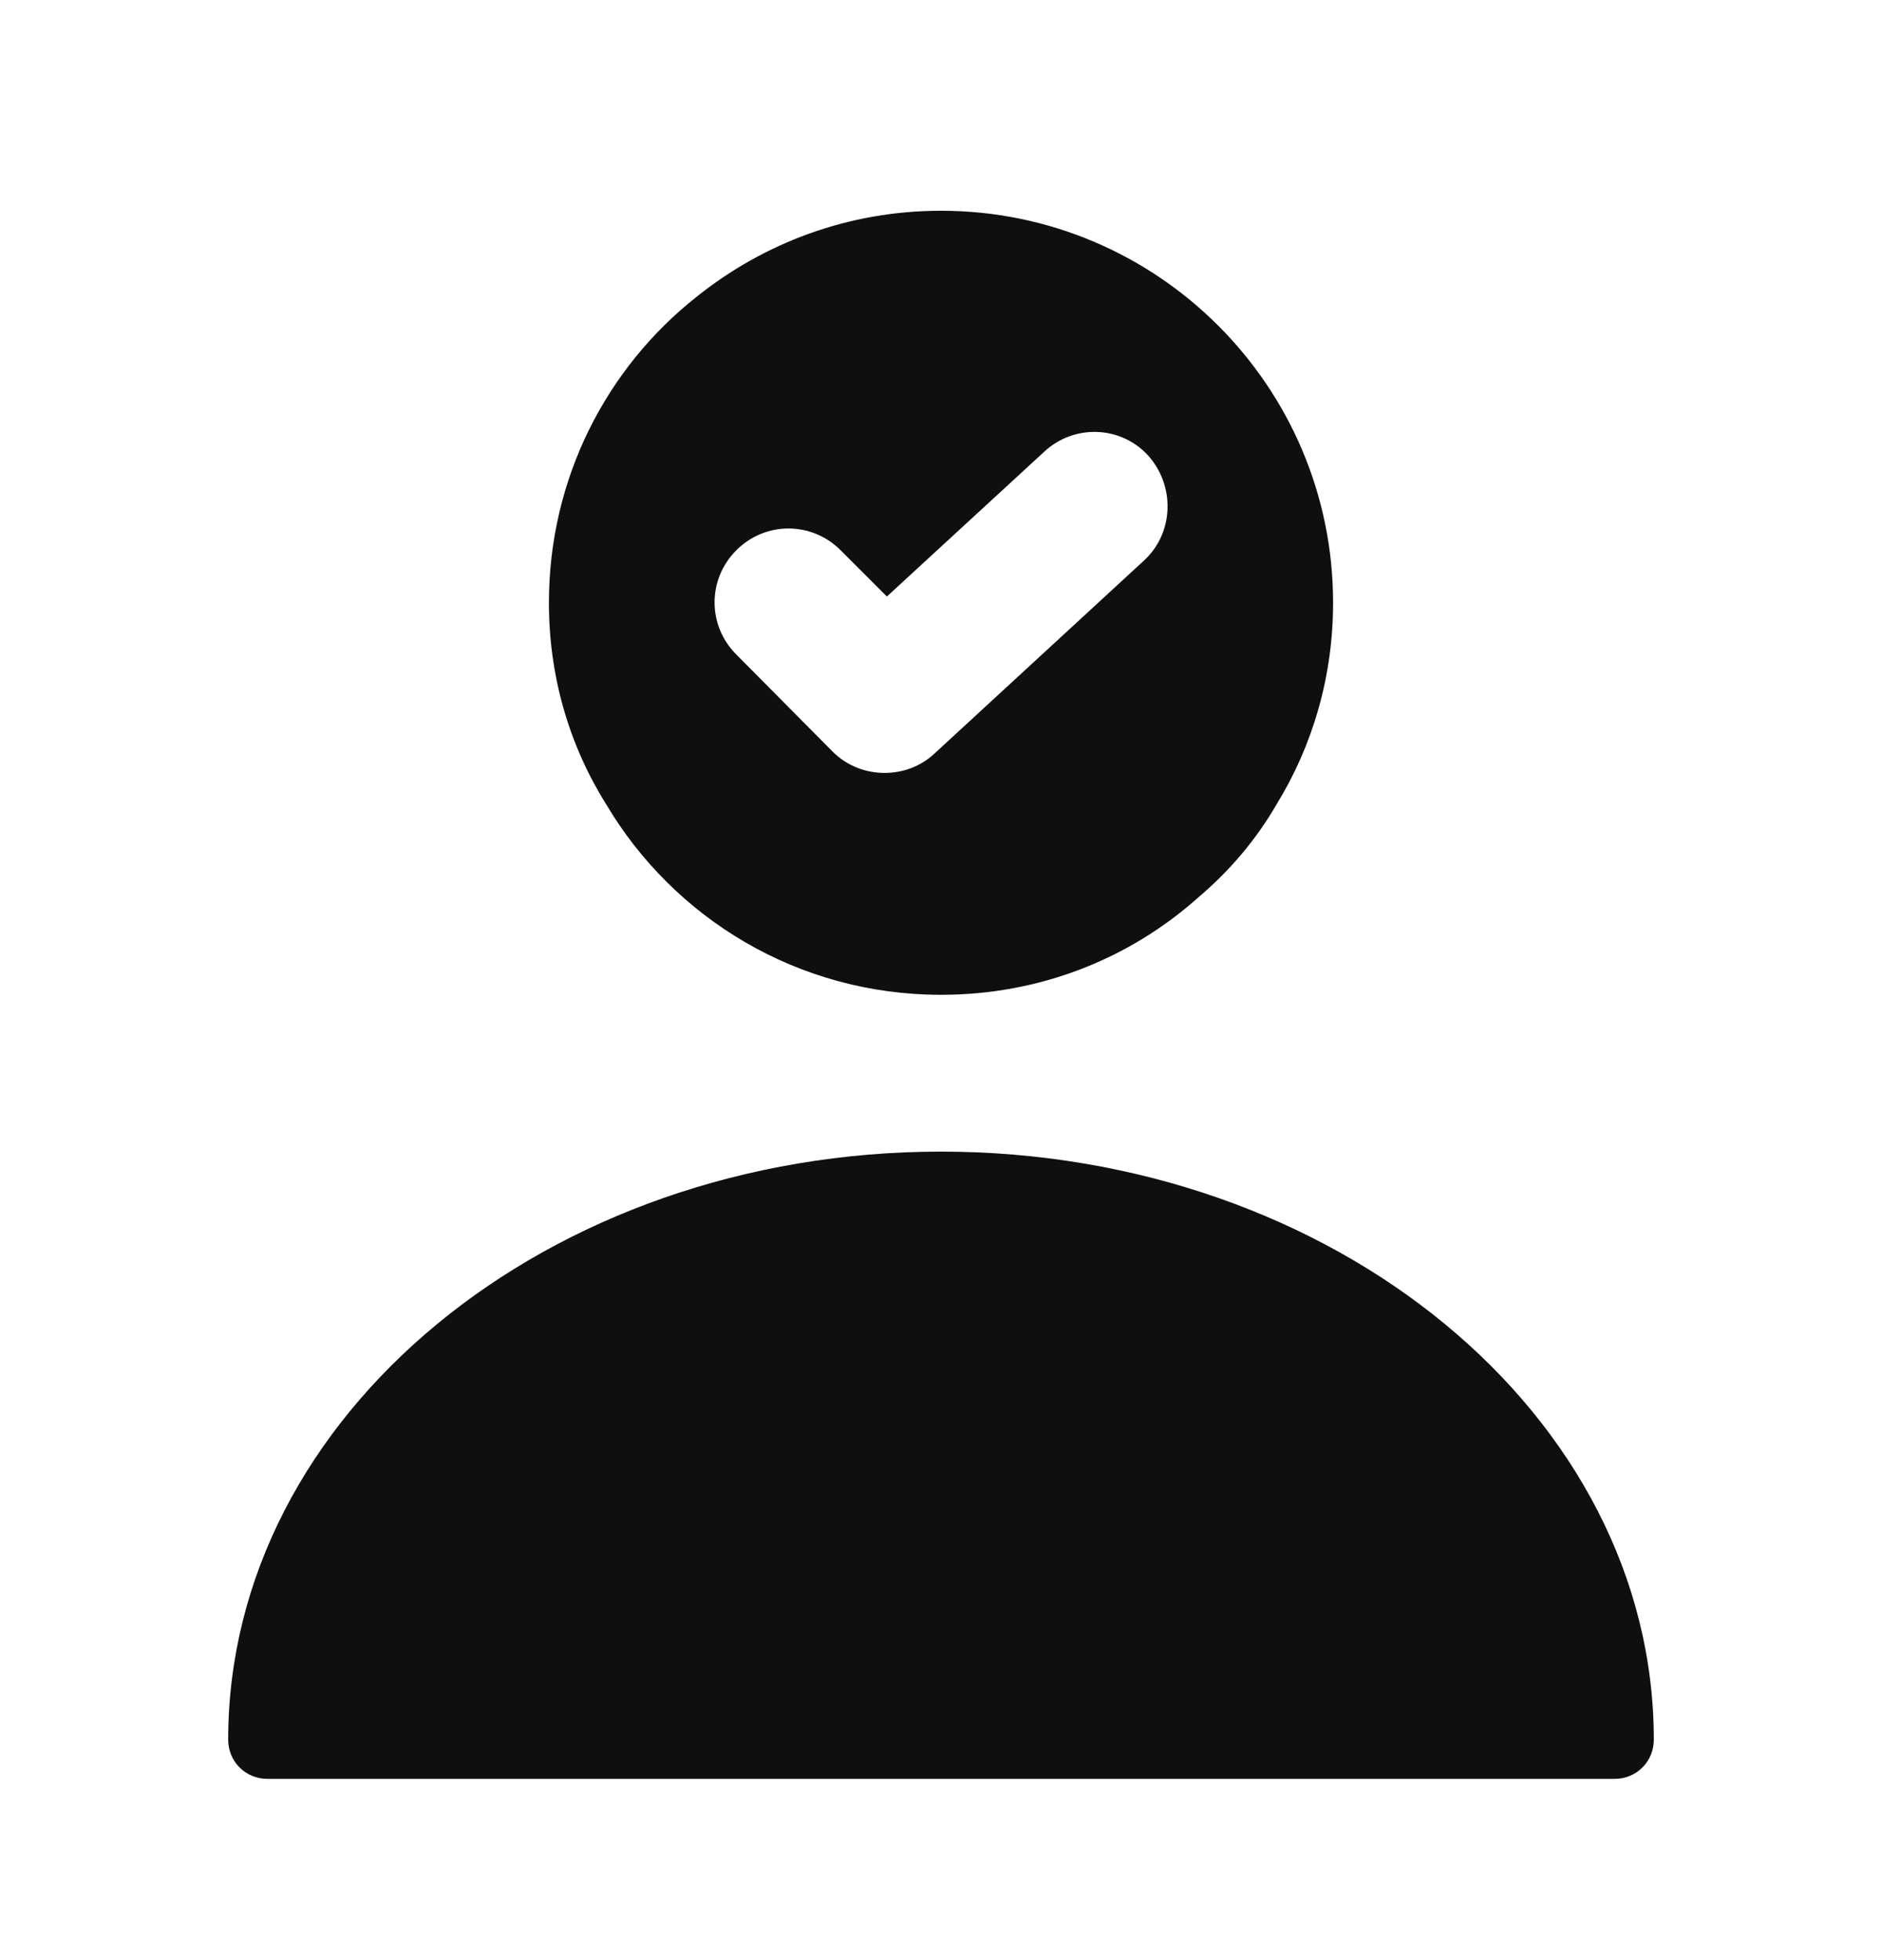
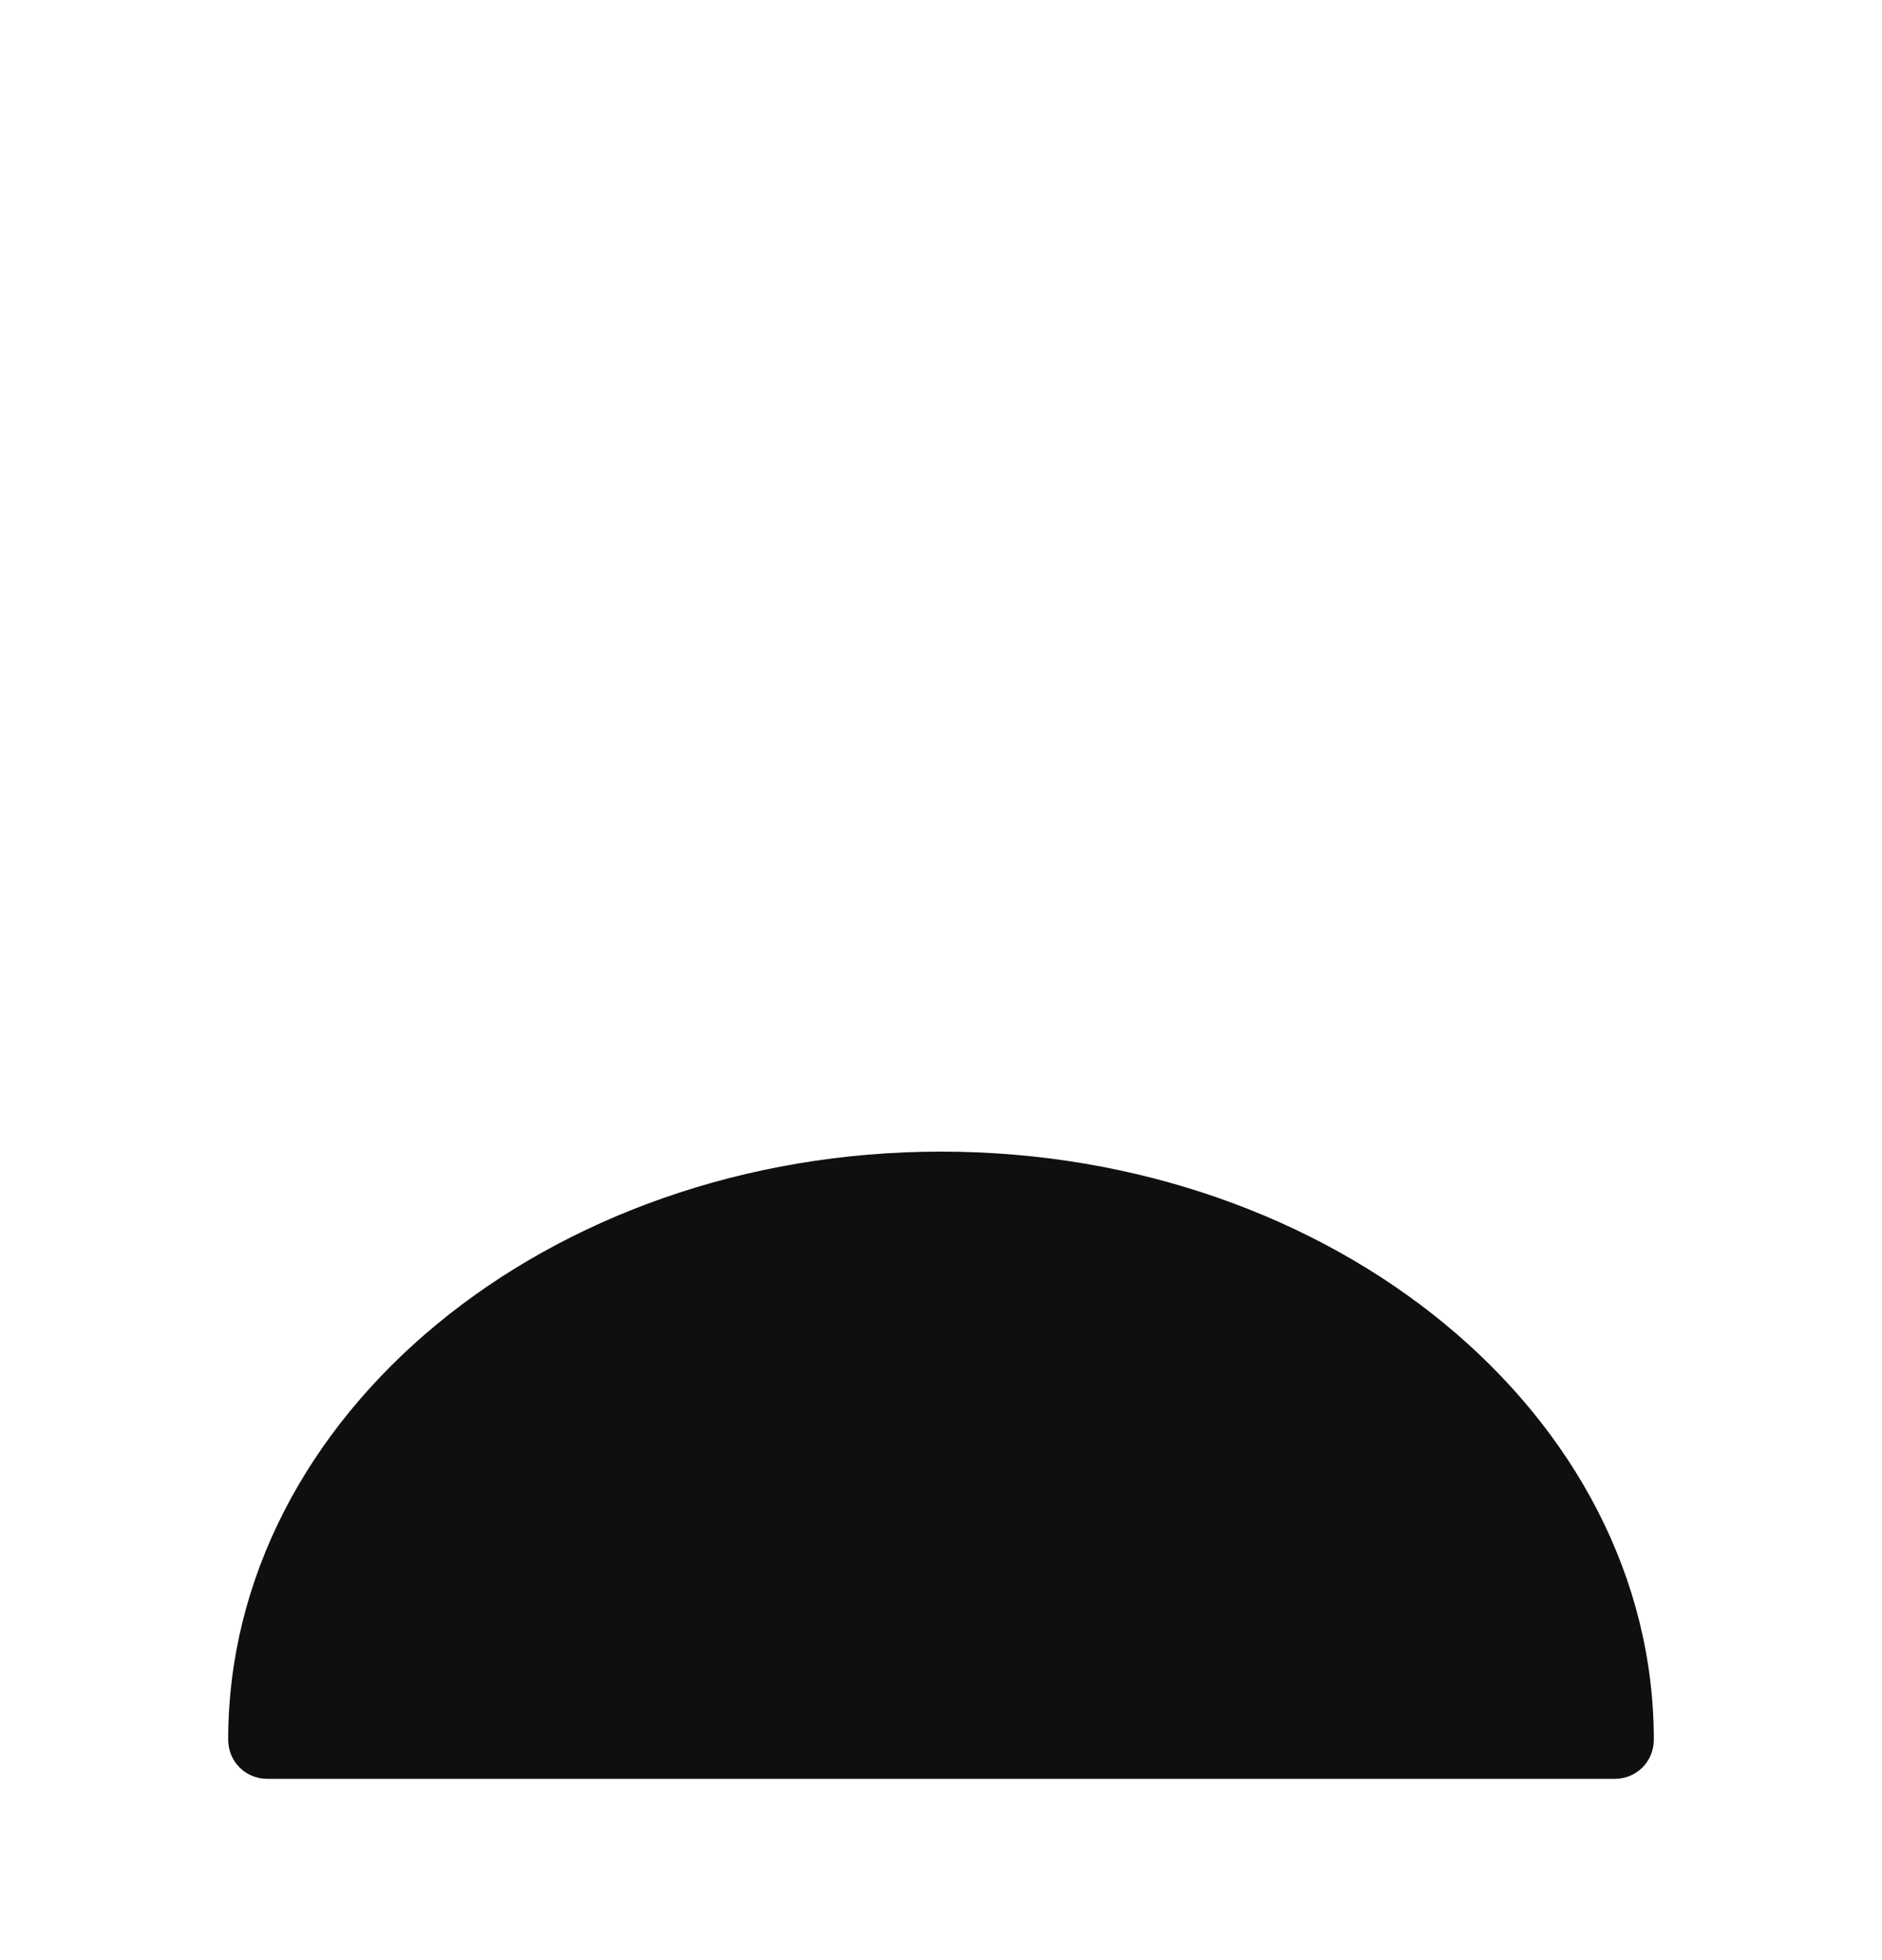
<svg xmlns="http://www.w3.org/2000/svg" width="24" height="25" viewBox="0 0 24 25" fill="none">
  <path d="M12 14.688C6.99 14.688 2.91 18.048 2.91 22.188C2.91 22.468 3.13 22.688 3.41 22.688H20.59C20.87 22.688 21.09 22.468 21.09 22.188C21.09 18.048 17.01 14.688 12 14.688Z" fill="#0F0F0F" />
-   <path d="M12 2.688C10.82 2.688 9.74 3.098 8.88 3.788C7.73 4.698 7 6.108 7 7.688C7 8.628 7.26 9.508 7.73 10.258C8.59 11.708 10.17 12.688 12 12.688C13.26 12.688 14.41 12.228 15.29 11.438C15.68 11.108 16.02 10.708 16.28 10.258C16.74 9.508 17 8.628 17 7.688C17 4.928 14.76 2.688 12 2.688ZM14.59 7.148L11.92 9.608C11.74 9.778 11.51 9.858 11.28 9.858C11.04 9.858 10.8 9.768 10.62 9.588L9.39 8.348C9.02 7.978 9.02 7.388 9.39 7.018C9.76 6.648 10.35 6.648 10.72 7.018L11.31 7.608L13.32 5.758C13.7 5.408 14.29 5.428 14.64 5.808C14.99 6.198 14.97 6.798 14.59 7.148Z" fill="#0F0F0F" />
</svg>